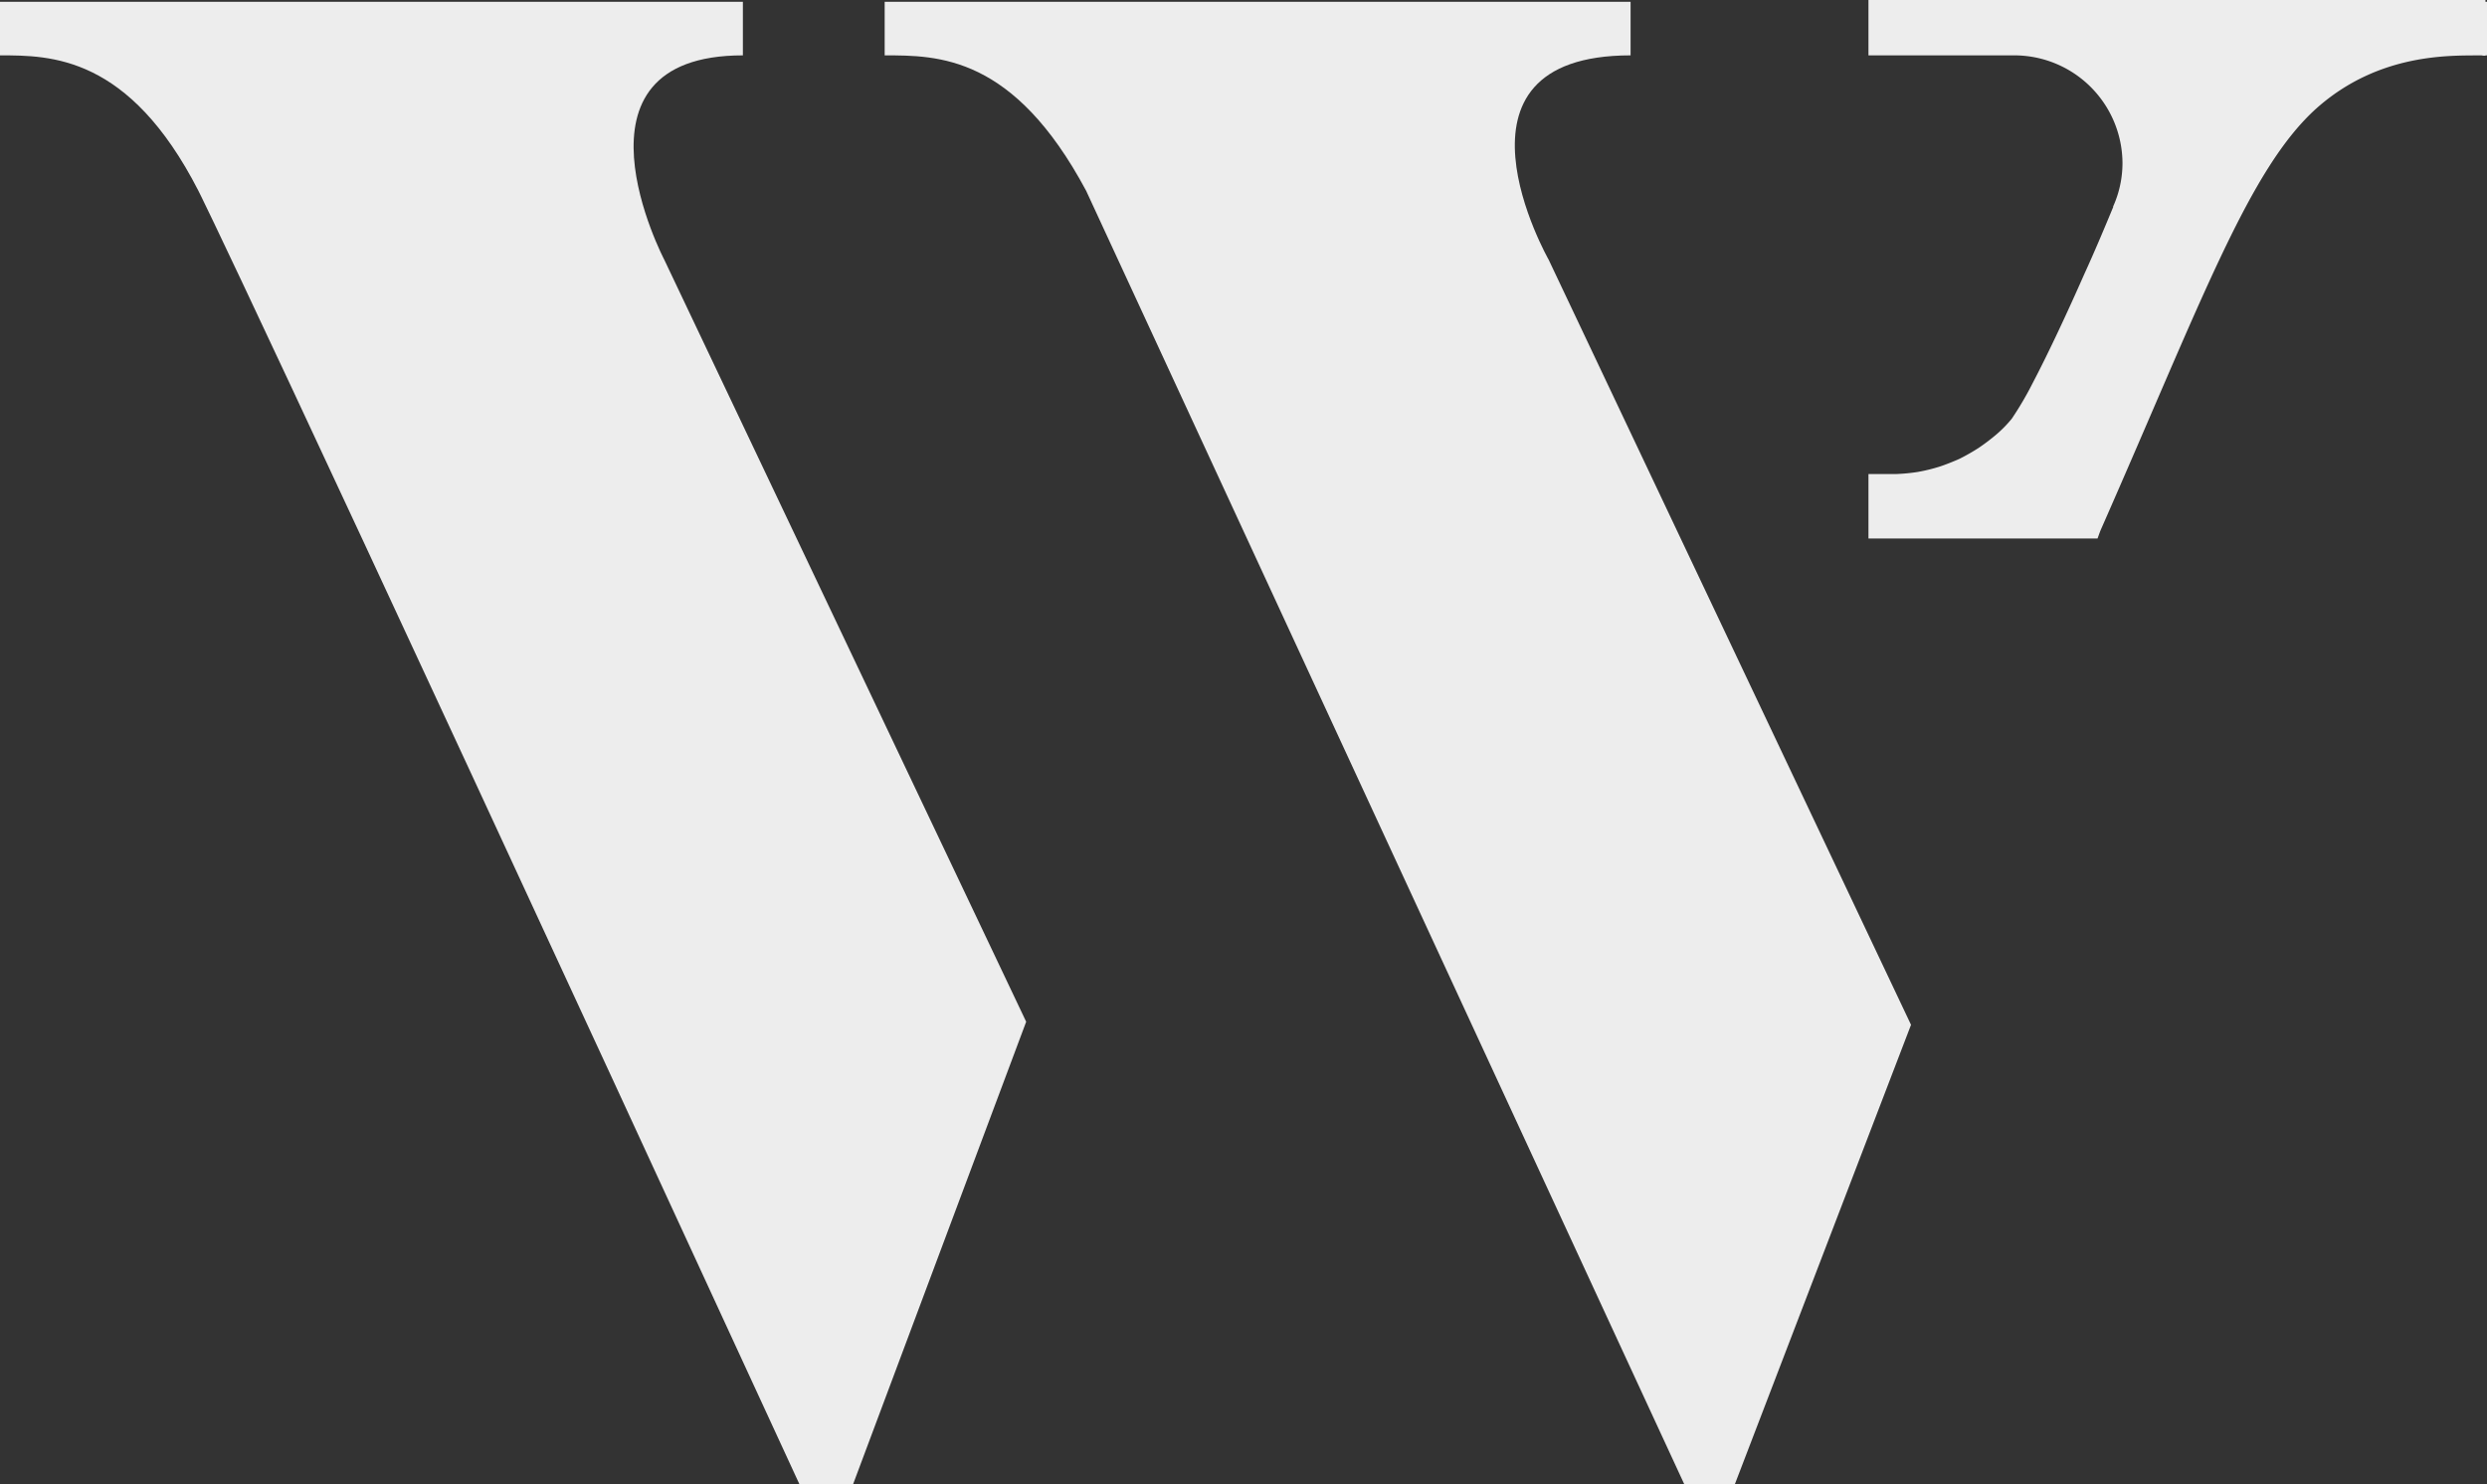
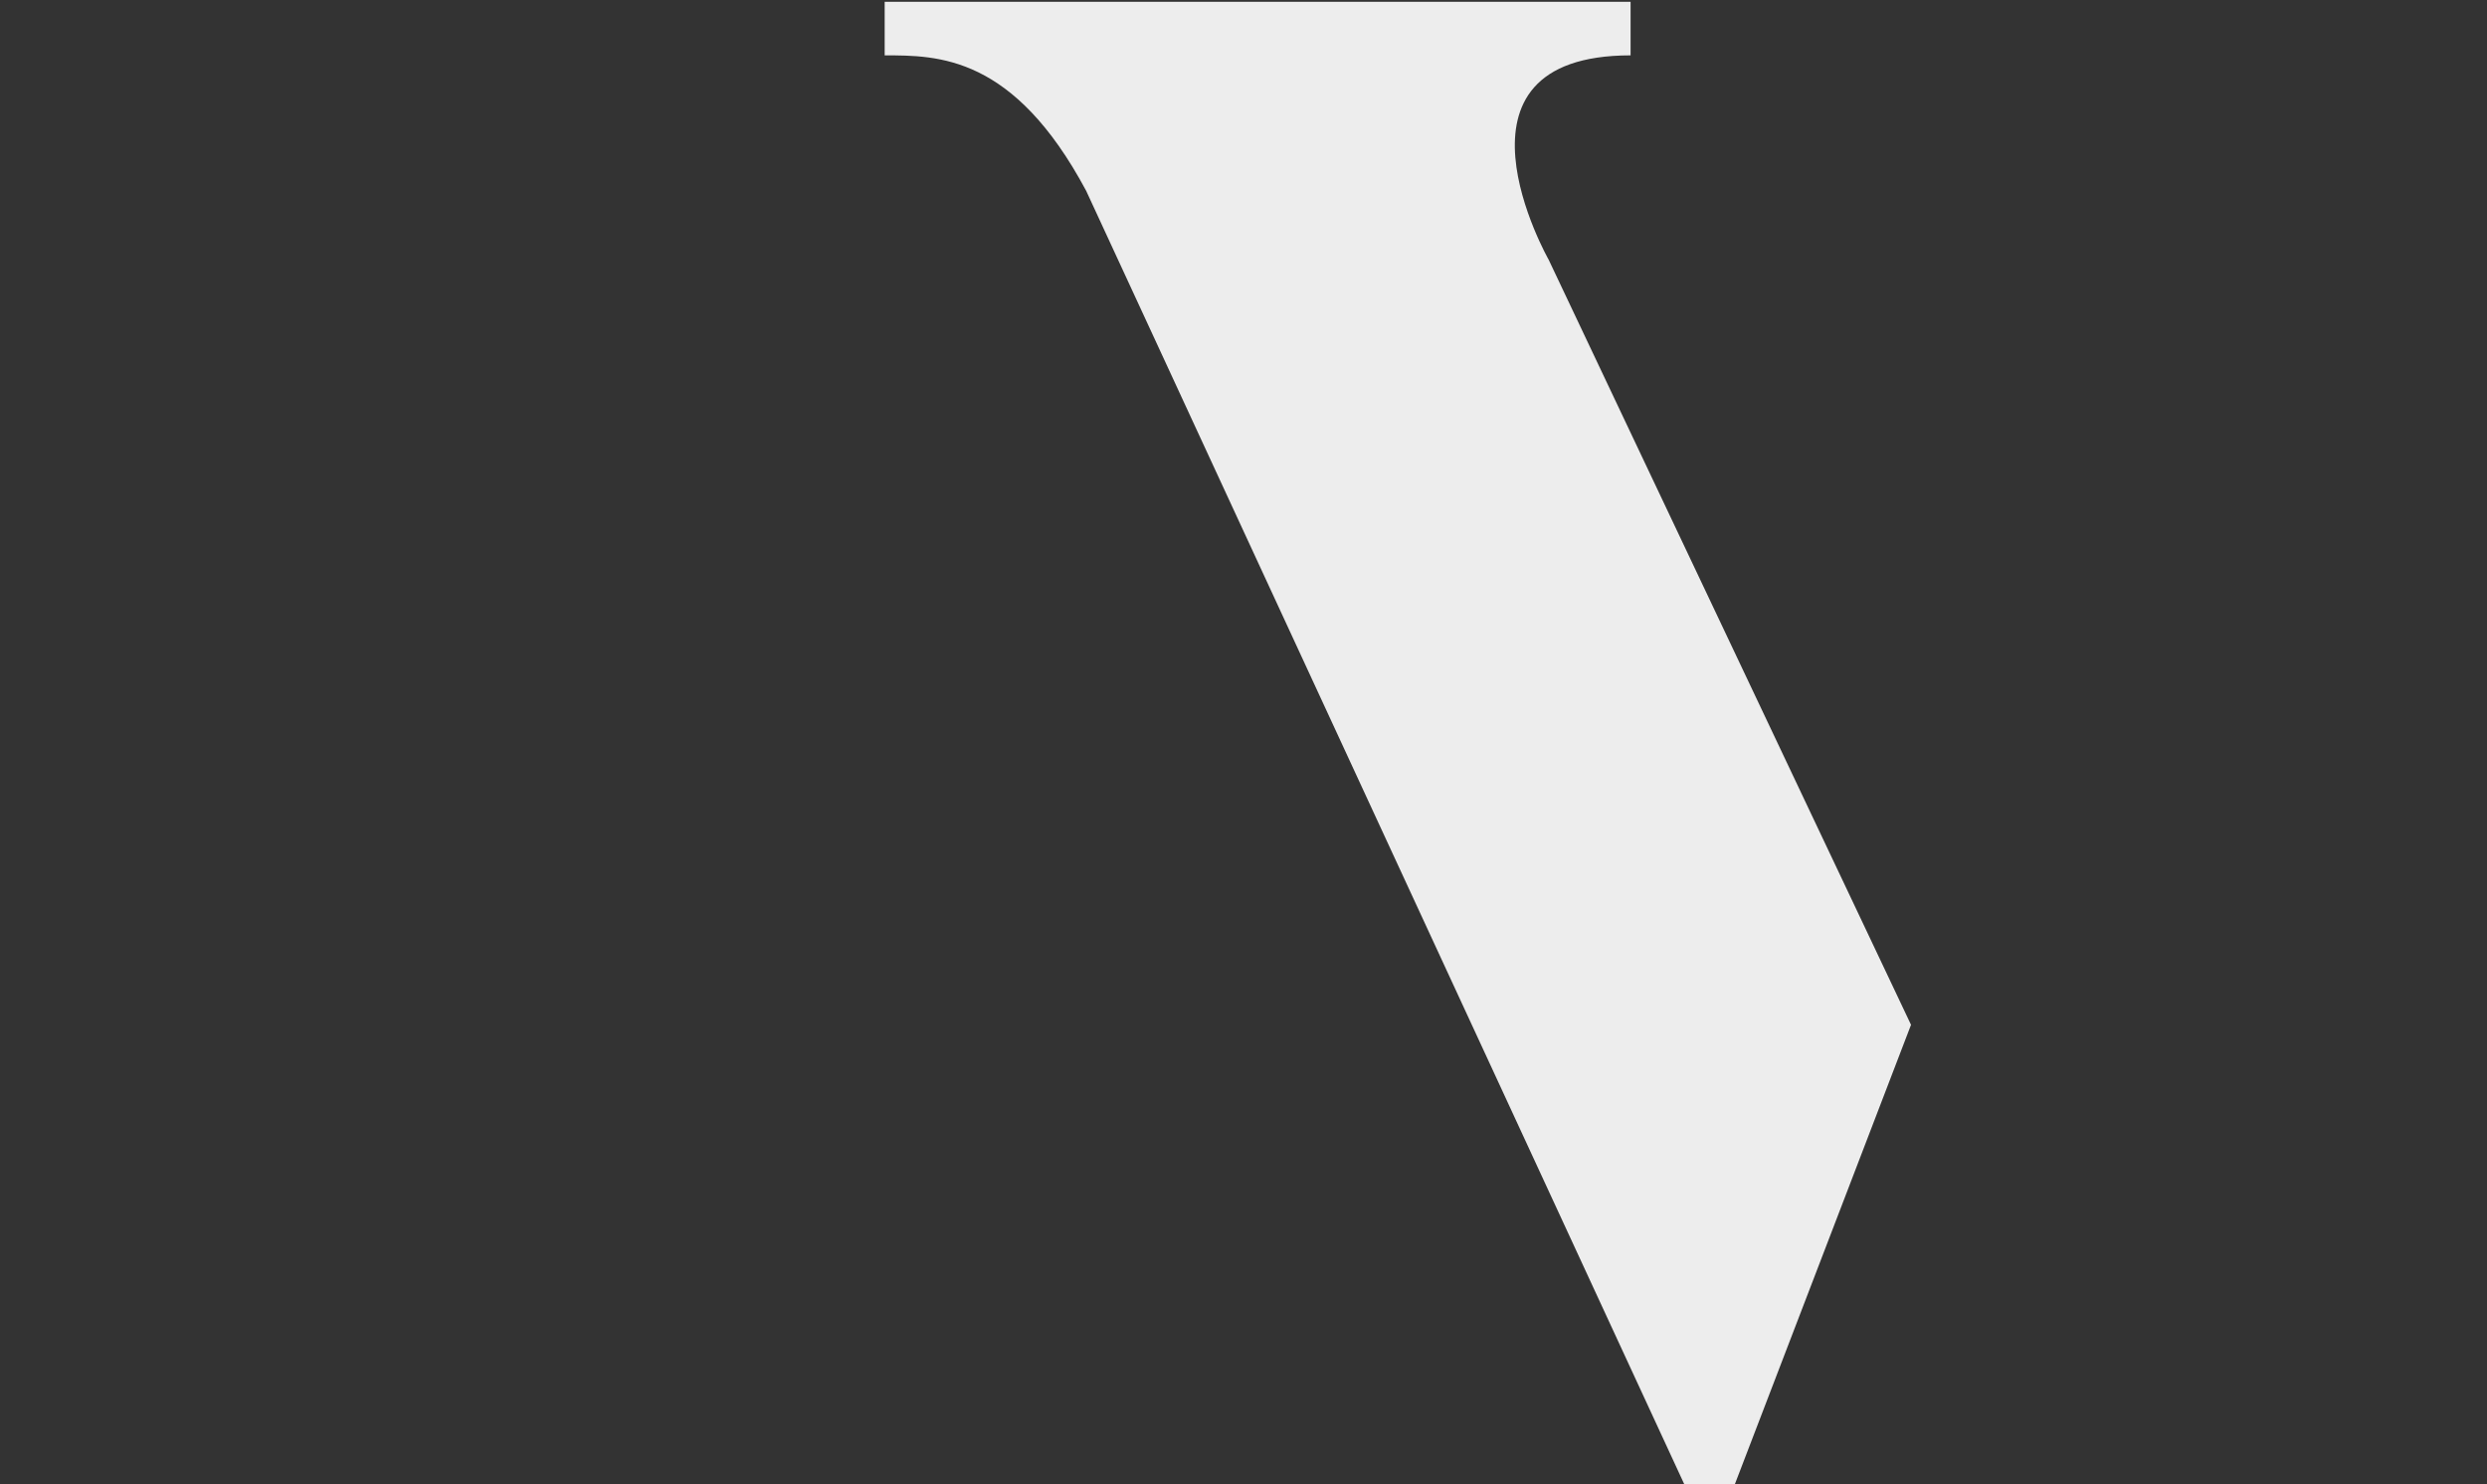
<svg xmlns="http://www.w3.org/2000/svg" viewBox="0 0 436.58 260.6">
  <rect x="0" y="0" width="436.58" height="260.6" fill="#333333" stroke="none" />
  <defs>
    <style>.cls-1{fill:#ededed;fill-rule:evenodd;}</style>
  </defs>
  <title>widmoser_logo_icon_wht</title>
  <g id="Layer_2" data-name="Layer 2">
    <g id="Layer_1-2" data-name="Layer 1">
-       <path class="cls-1" d="M130.41,9.72V.32H0v9.4c8.87,0,22.65,0,34.83,23.78,0,0,7.75,14.9,105.51,227.1h9.41l30.39-81.21L116.62,45.62S97.82,9.72,130.41,9.72Z" />
      <path class="cls-1" d="M286.24,9.72V.32H155.3v9.4c9.4,0,22.65,0,35.37,23.78l105,227.1h8.87l30.93-80.67L271.87,45.62S251.46,9.72,286.24,9.72Z" />
-       <path class="cls-1" d="M436.58.32v9.4h-.27v.06H436l-.43-.06c-5.18.06-17.84-.55-28.9,9.28-11.86,10.63-20.07,33.58-37.88,74-.21.48-.37,1-.58,1.55H328V83.23h4.81a31.53,31.53,0,0,0,3.85-.37,29.55,29.55,0,0,0,3.74-.91c.9-.27,2.72-1,3.57-1.39a35.5,35.5,0,0,0,3.37-1.92,36,36,0,0,0,3.1-2.35,21.65,21.65,0,0,0,2.72-2.78,58,58,0,0,0,3.69-6.3c2.83-5.4,6.09-12.4,9-19,2-4.38,3.74-8.55,5.13-11.91h-.05a18.57,18.57,0,0,0,1.66-7.7A19,19,0,0,0,353.5,9.72H328V0H436.31V.32Z" />
    </g>
  </g>
</svg>